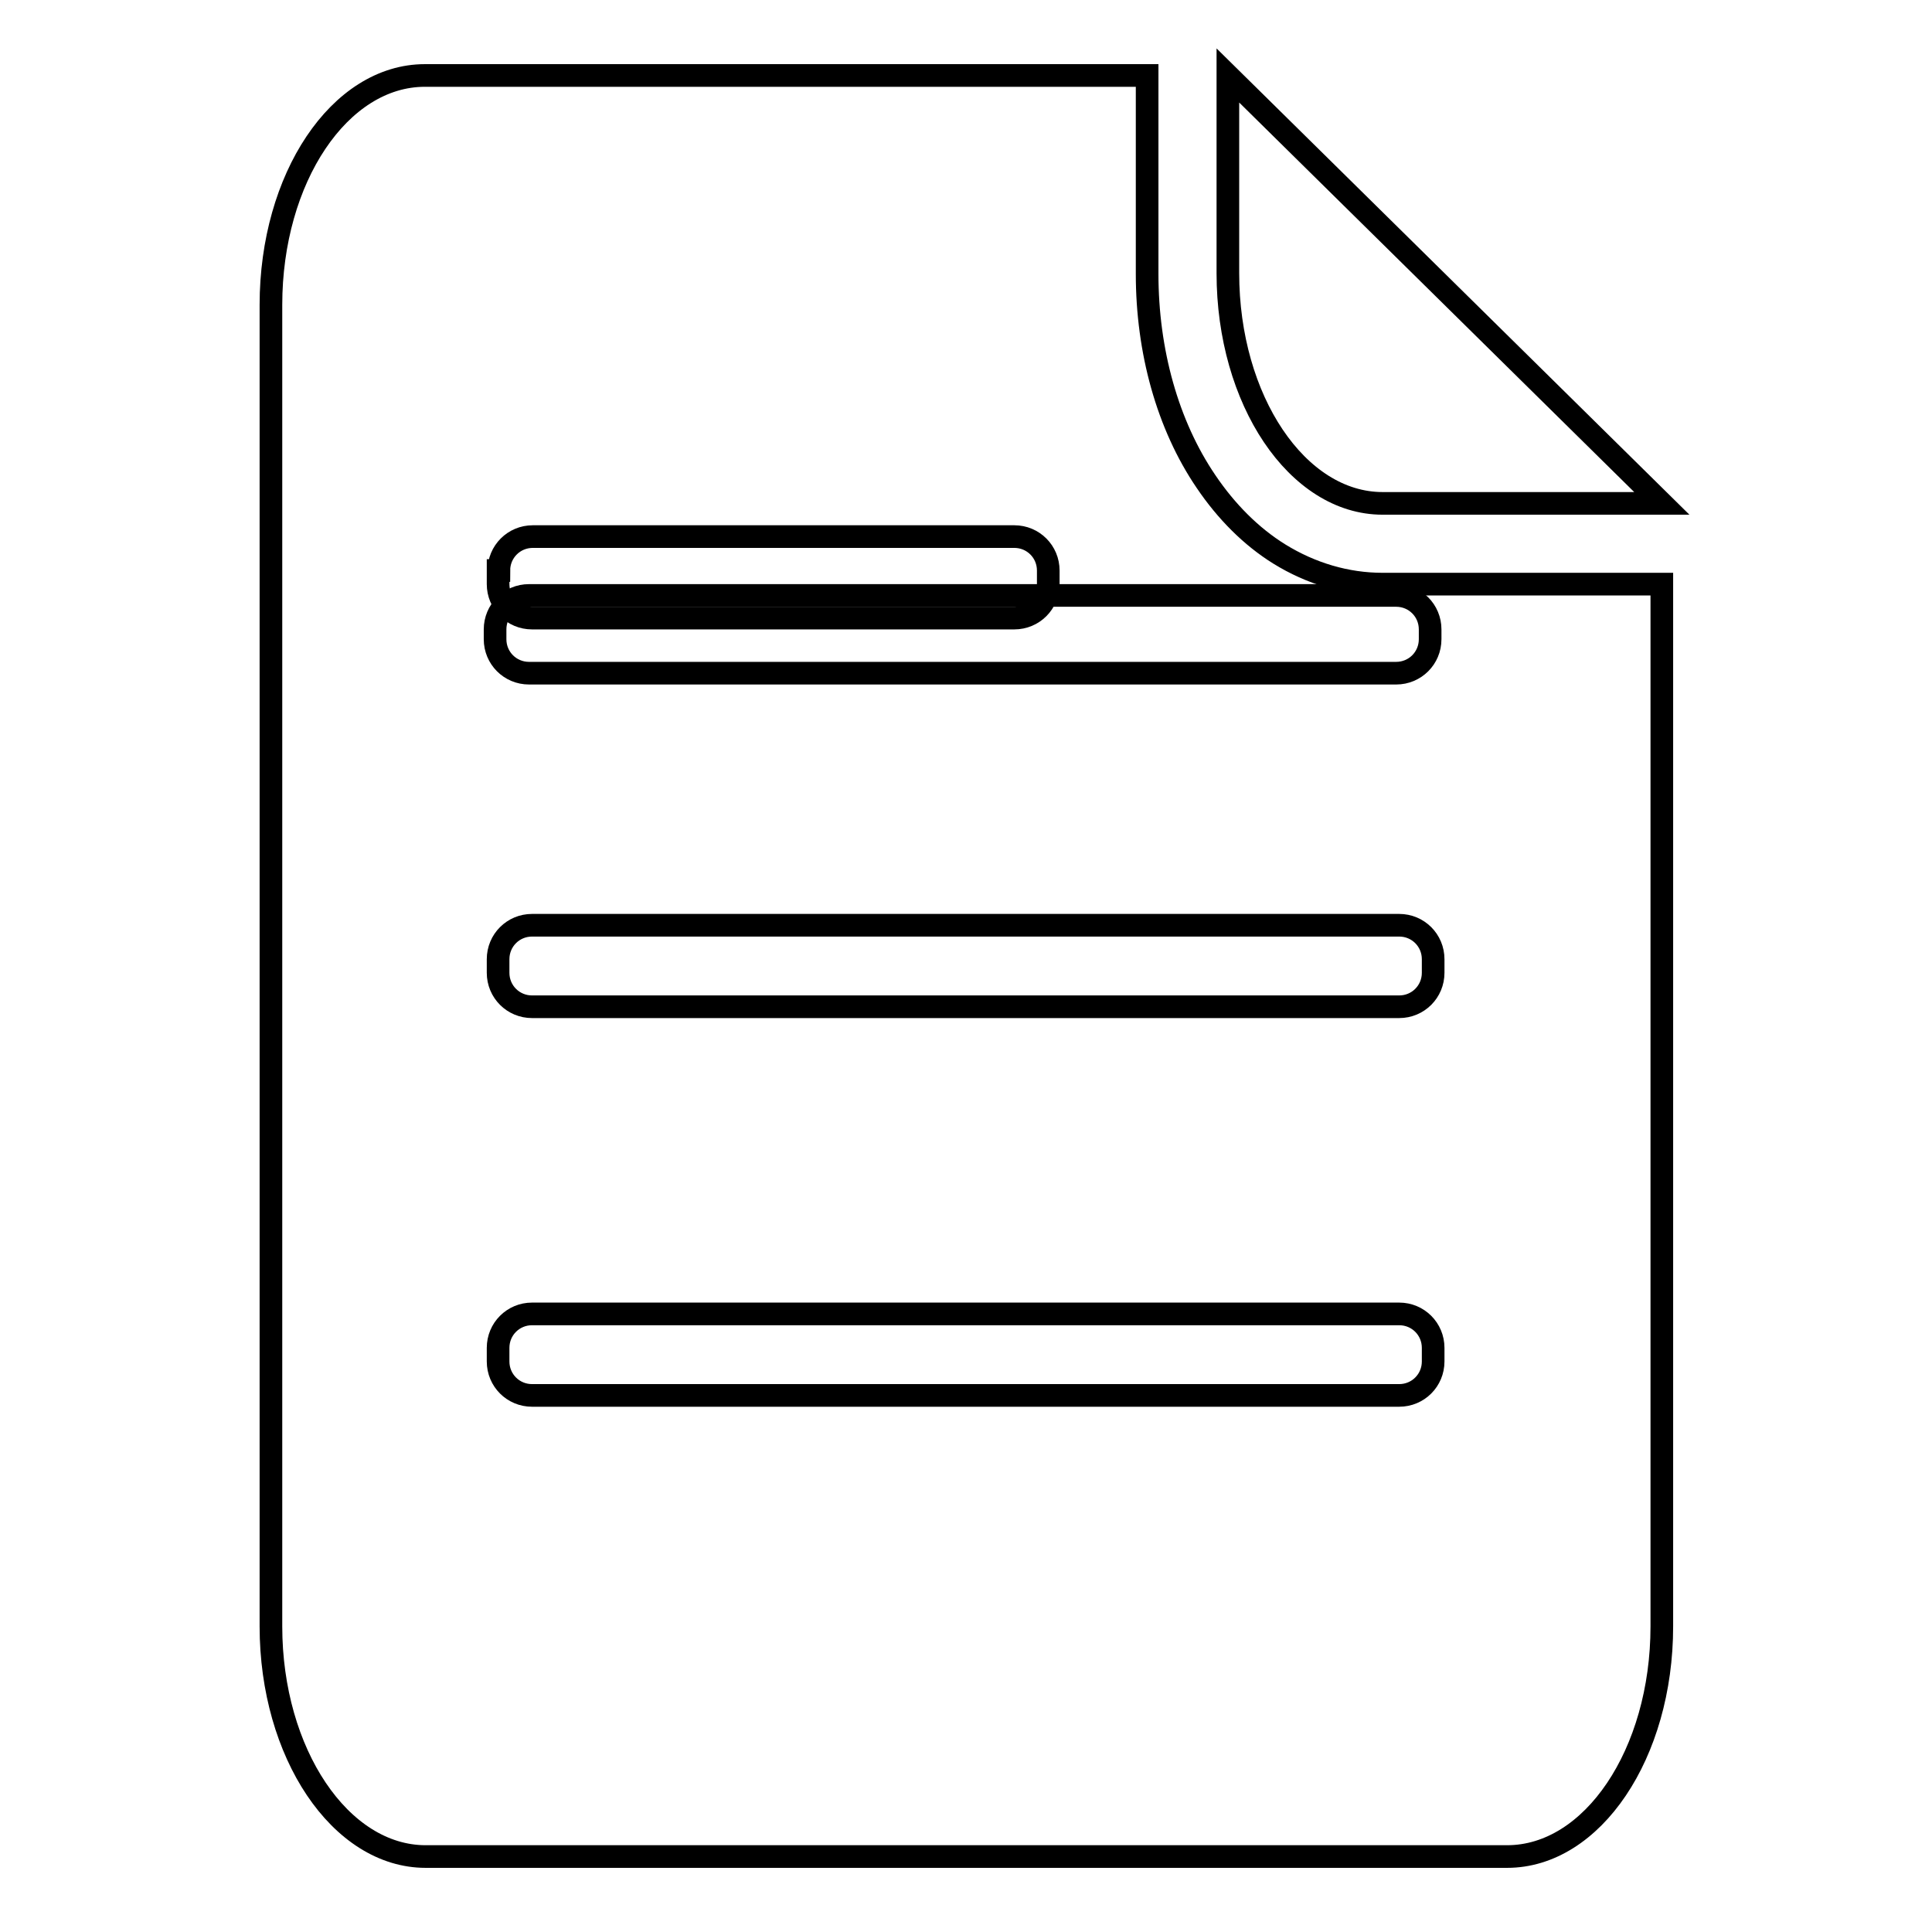
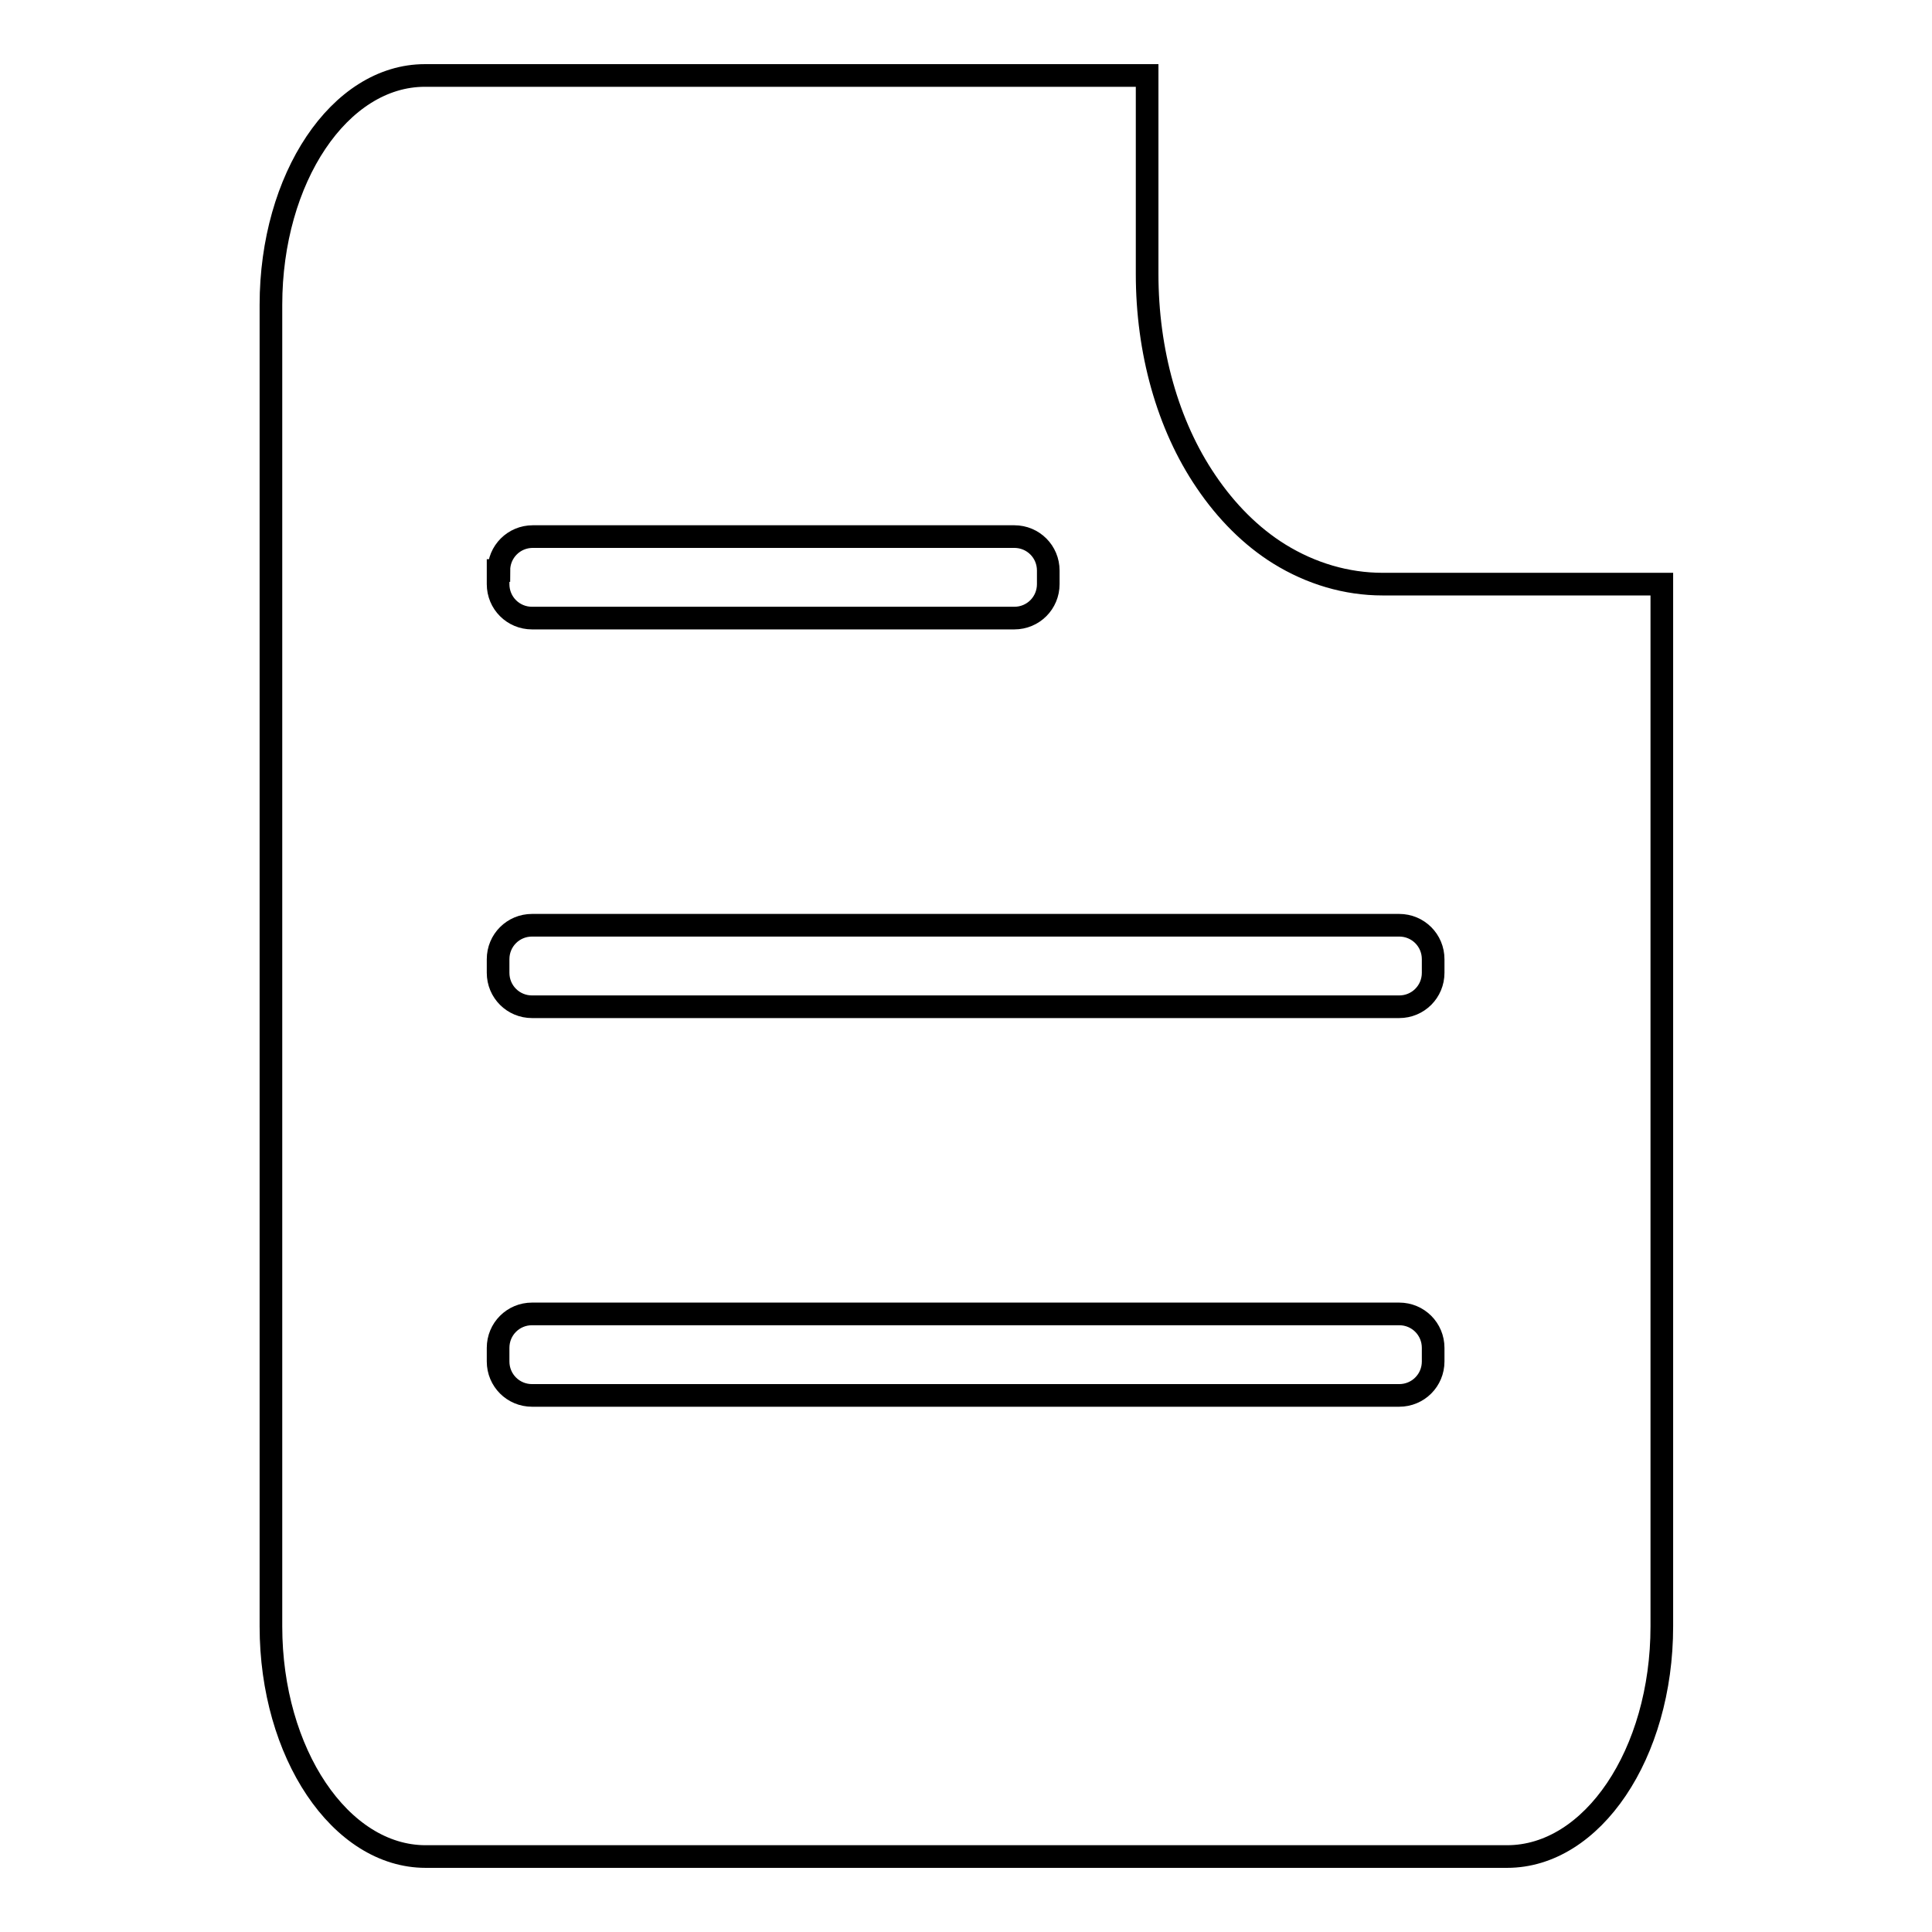
<svg xmlns="http://www.w3.org/2000/svg" version="1.1" x="0px" y="0px" viewBox="0 0 256 256" enable-background="new 0 0 256 256" xml:space="preserve">
  <g>
    <g>
-       <path stroke-width="3" fill-opacity="0" stroke="#000000" d="M185,89.2H70.1c-2.5,0-4.5-2-4.5-4.5v-1.3c0-2.5,2-4.5,4.5-4.5H185c2.5,0,4.5,2,4.5,4.5v1.3C189.5,87.2,187.5,89.2,185,89.2z" />
-       <path stroke-width="3" fill-opacity="0" stroke="#000000" d="M183.2,66.7h37L162.7,10v26.2C162.7,53,171.9,66.7,183.2,66.7z" />
      <path stroke-width="3" fill-opacity="0" stroke="#000000" d="M169.5,73.4c-3.7-2.3-7-5.6-9.7-9.6c-5.1-7.5-7.8-17.3-7.8-27.5V10H56.3C45,10,35.9,23.6,35.9,40.4v175.1c0,16.8,9.2,30.5,20.5,30.5h143.3c11.3,0,20.5-13.6,20.5-30.5V77.4h-37C178.4,77.4,173.7,76,169.5,73.4z M66.1,75.6c0-2.5,2-4.5,4.5-4.5h63.8c2.5,0,4.5,2,4.5,4.5v1.8c0,2.5-2,4.5-4.5,4.5H70.5c-2.5,0-4.5-2-4.5-4.5V75.6z M189.9,180.4c0,2.5-2,4.5-4.5,4.5H70.5c-2.5,0-4.5-2-4.5-4.5v-1.8c0-2.5,2-4.5,4.5-4.5h114.9c2.5,0,4.5,2,4.5,4.5L189.9,180.4L189.9,180.4z M189.9,127.1v1.8c0,2.5-2,4.5-4.5,4.5H70.5c-2.5,0-4.5-2-4.5-4.5v-1.8c0-2.5,2-4.5,4.5-4.5h114.9C187.9,122.6,189.9,124.6,189.9,127.1z" />
    </g>
  </g>
</svg>